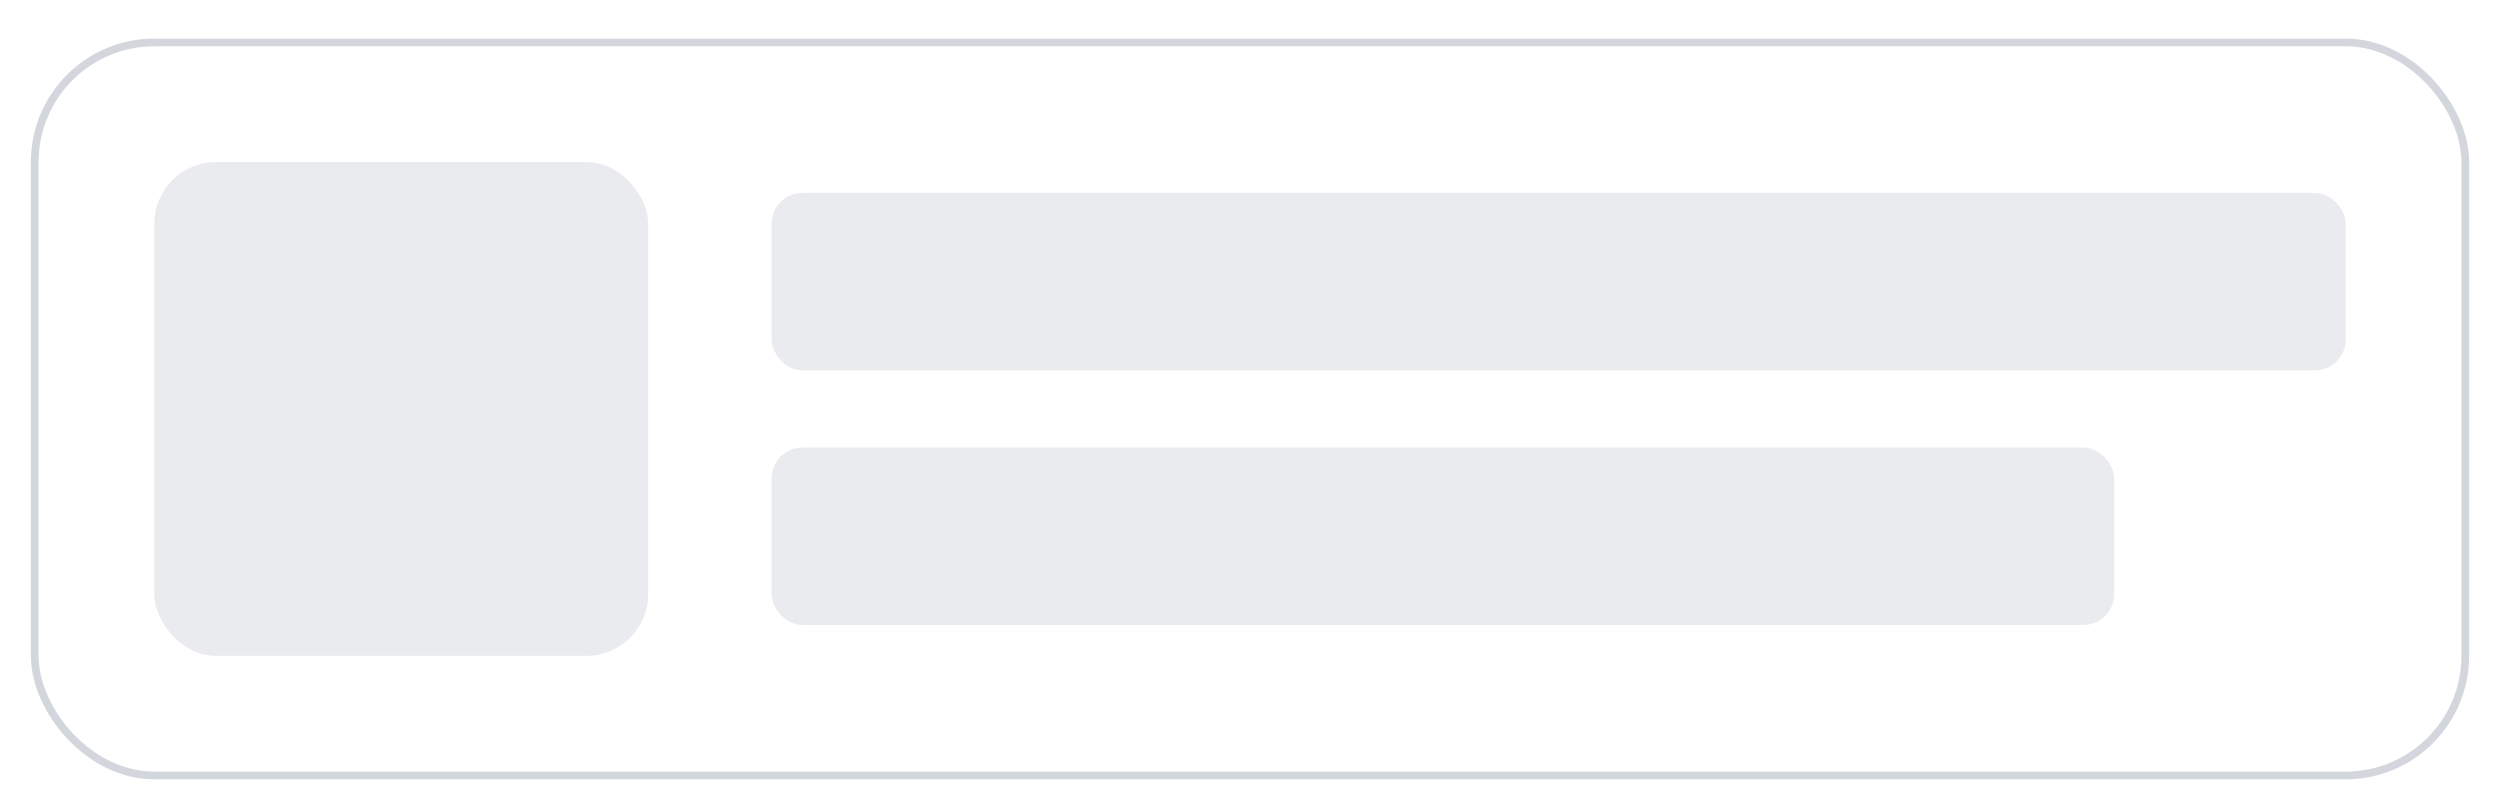
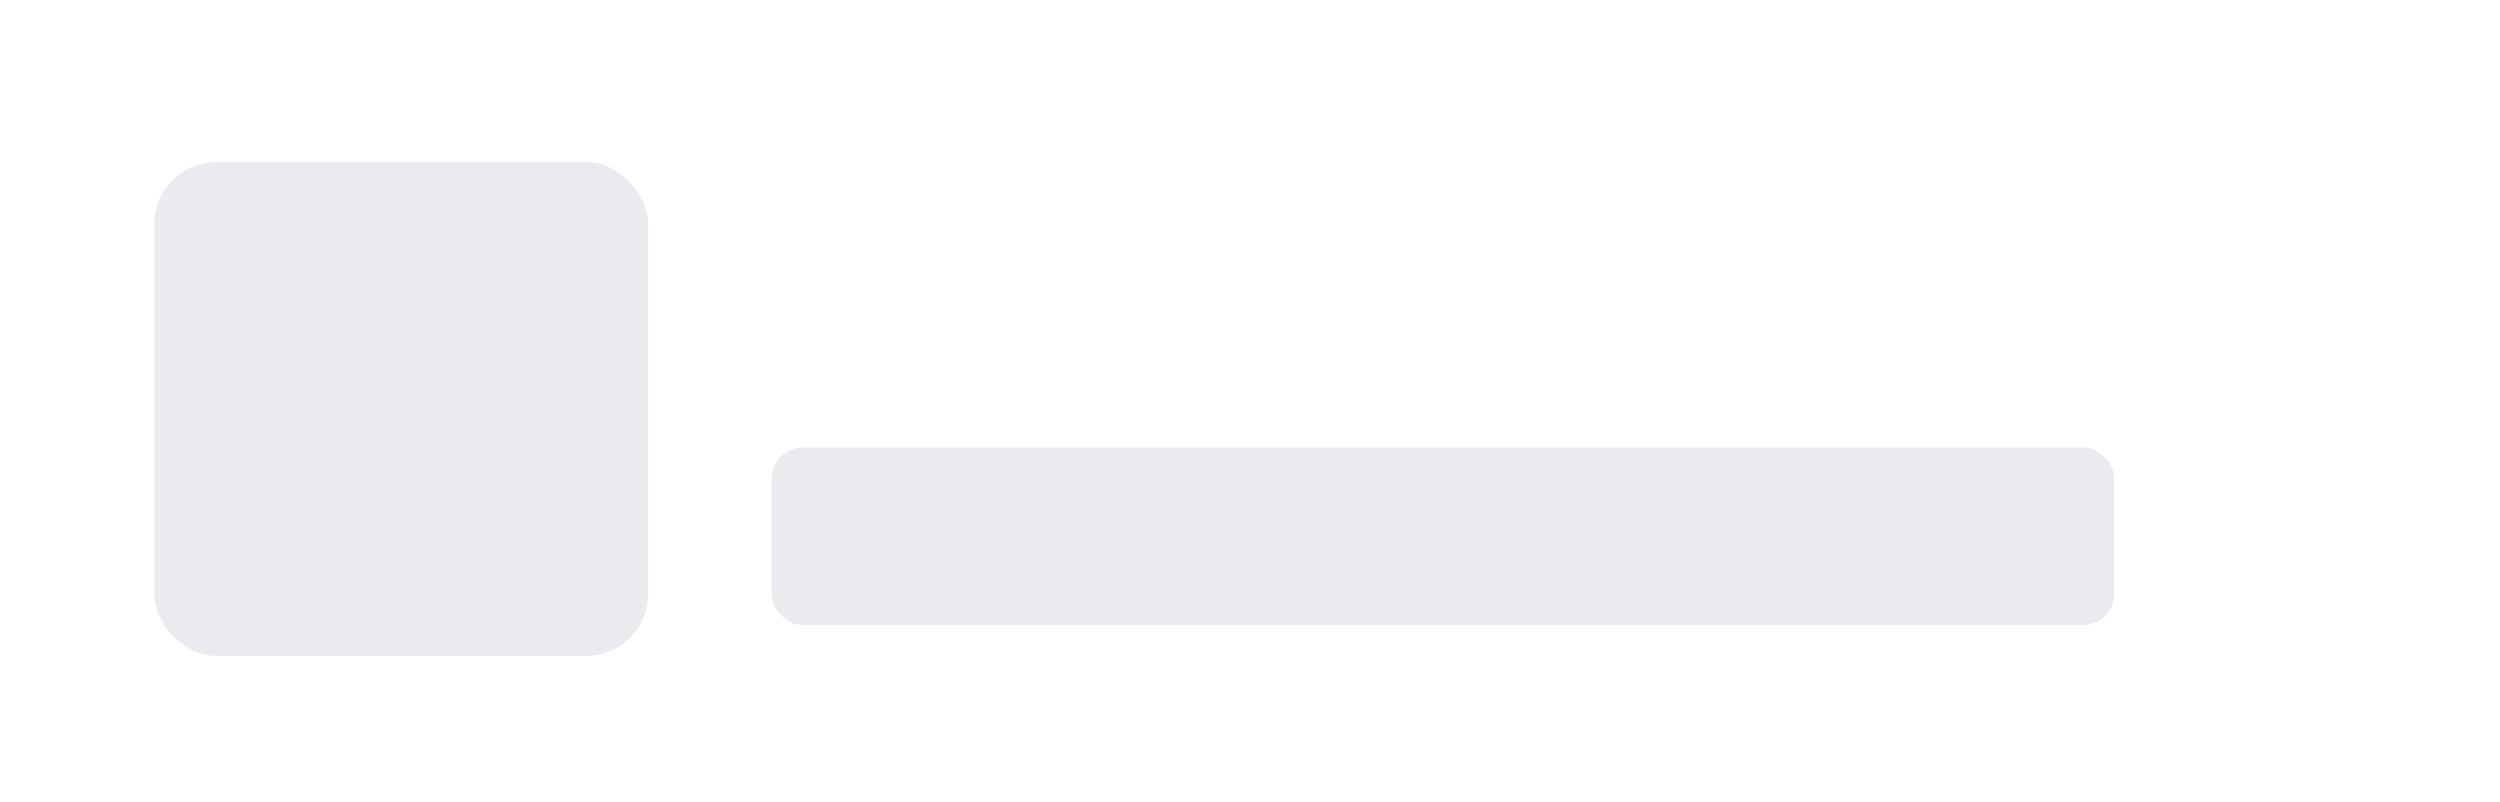
<svg xmlns="http://www.w3.org/2000/svg" width="324" height="104" viewBox="0 0 324 104" fill="none">
  <g filter="url(#filter0_dd_2052_52418)">
    <rect x="4" y="2" width="316" height="96" rx="16" fill="#fff" fill-opacity=".95" />
    <rect x="20" y="18" width="64" height="64" rx="8" fill="#E9EBEE" />
-     <rect x="100" y="22" width="204" height="23" rx="4" fill="#E9EBEE" />
    <rect x="100" y="55" width="174" height="23" rx="4" fill="#E9EBEE" />
-     <rect x="4.5" y="2.5" width="315" height="95" rx="15.5" stroke="#D3D6DC" />
  </g>
  <defs>
    <filter id="filter0_dd_2052_52418" x="0" y="0" width="324" height="104" filterUnits="userSpaceOnUse" color-interpolation-filters="sRGB">
      <feFlood flood-opacity="0" result="BackgroundImageFix" />
      <feColorMatrix in="SourceAlpha" values="0 0 0 0 0 0 0 0 0 0 0 0 0 0 0 0 0 0 127 0" result="hardAlpha" />
      <feOffset dy="1" />
      <feGaussianBlur stdDeviation="1.5" />
      <feColorMatrix values="0 0 0 0 0.063 0 0 0 0 0.082 0 0 0 0 0.106 0 0 0 0.05 0" />
      <feBlend in2="BackgroundImageFix" result="effect1_dropShadow_2052_52418" />
      <feColorMatrix in="SourceAlpha" values="0 0 0 0 0 0 0 0 0 0 0 0 0 0 0 0 0 0 127 0" result="hardAlpha" />
      <feOffset dy="2" />
      <feGaussianBlur stdDeviation="2" />
      <feColorMatrix values="0 0 0 0 0.063 0 0 0 0 0.082 0 0 0 0 0.106 0 0 0 0.05 0" />
      <feBlend in2="effect1_dropShadow_2052_52418" result="effect2_dropShadow_2052_52418" />
      <feBlend in="SourceGraphic" in2="effect2_dropShadow_2052_52418" result="shape" />
    </filter>
  </defs>
</svg>